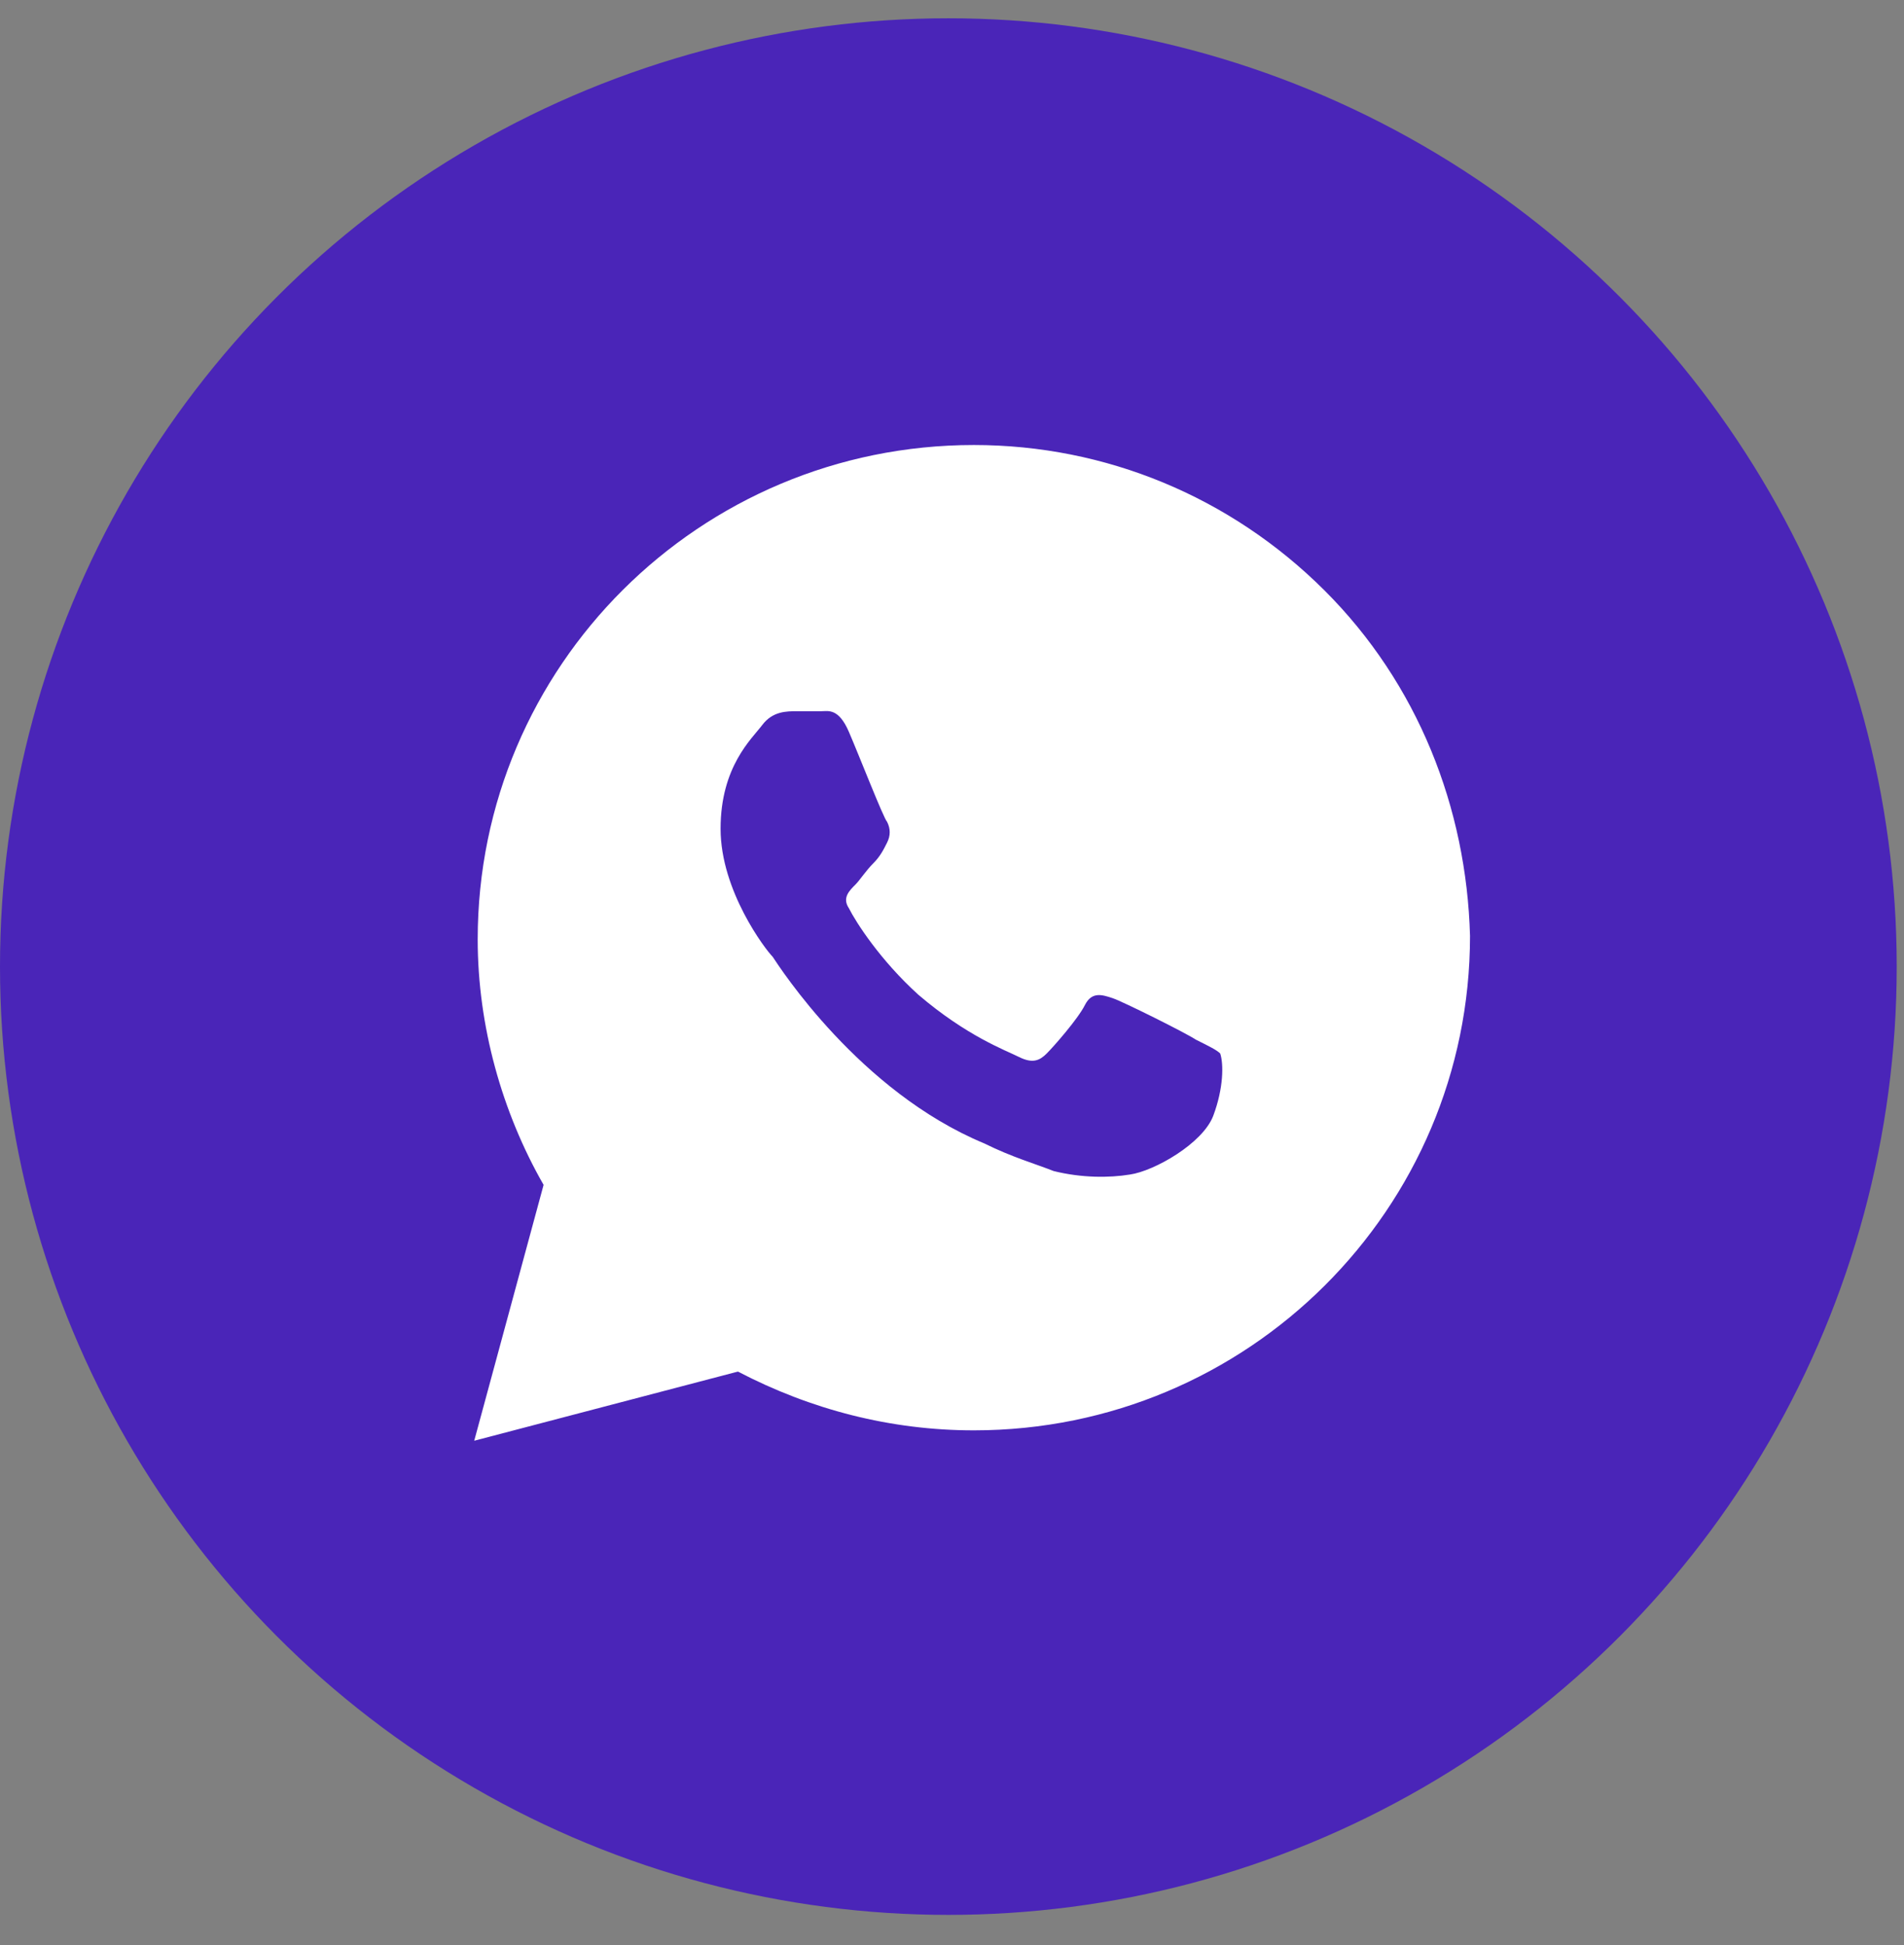
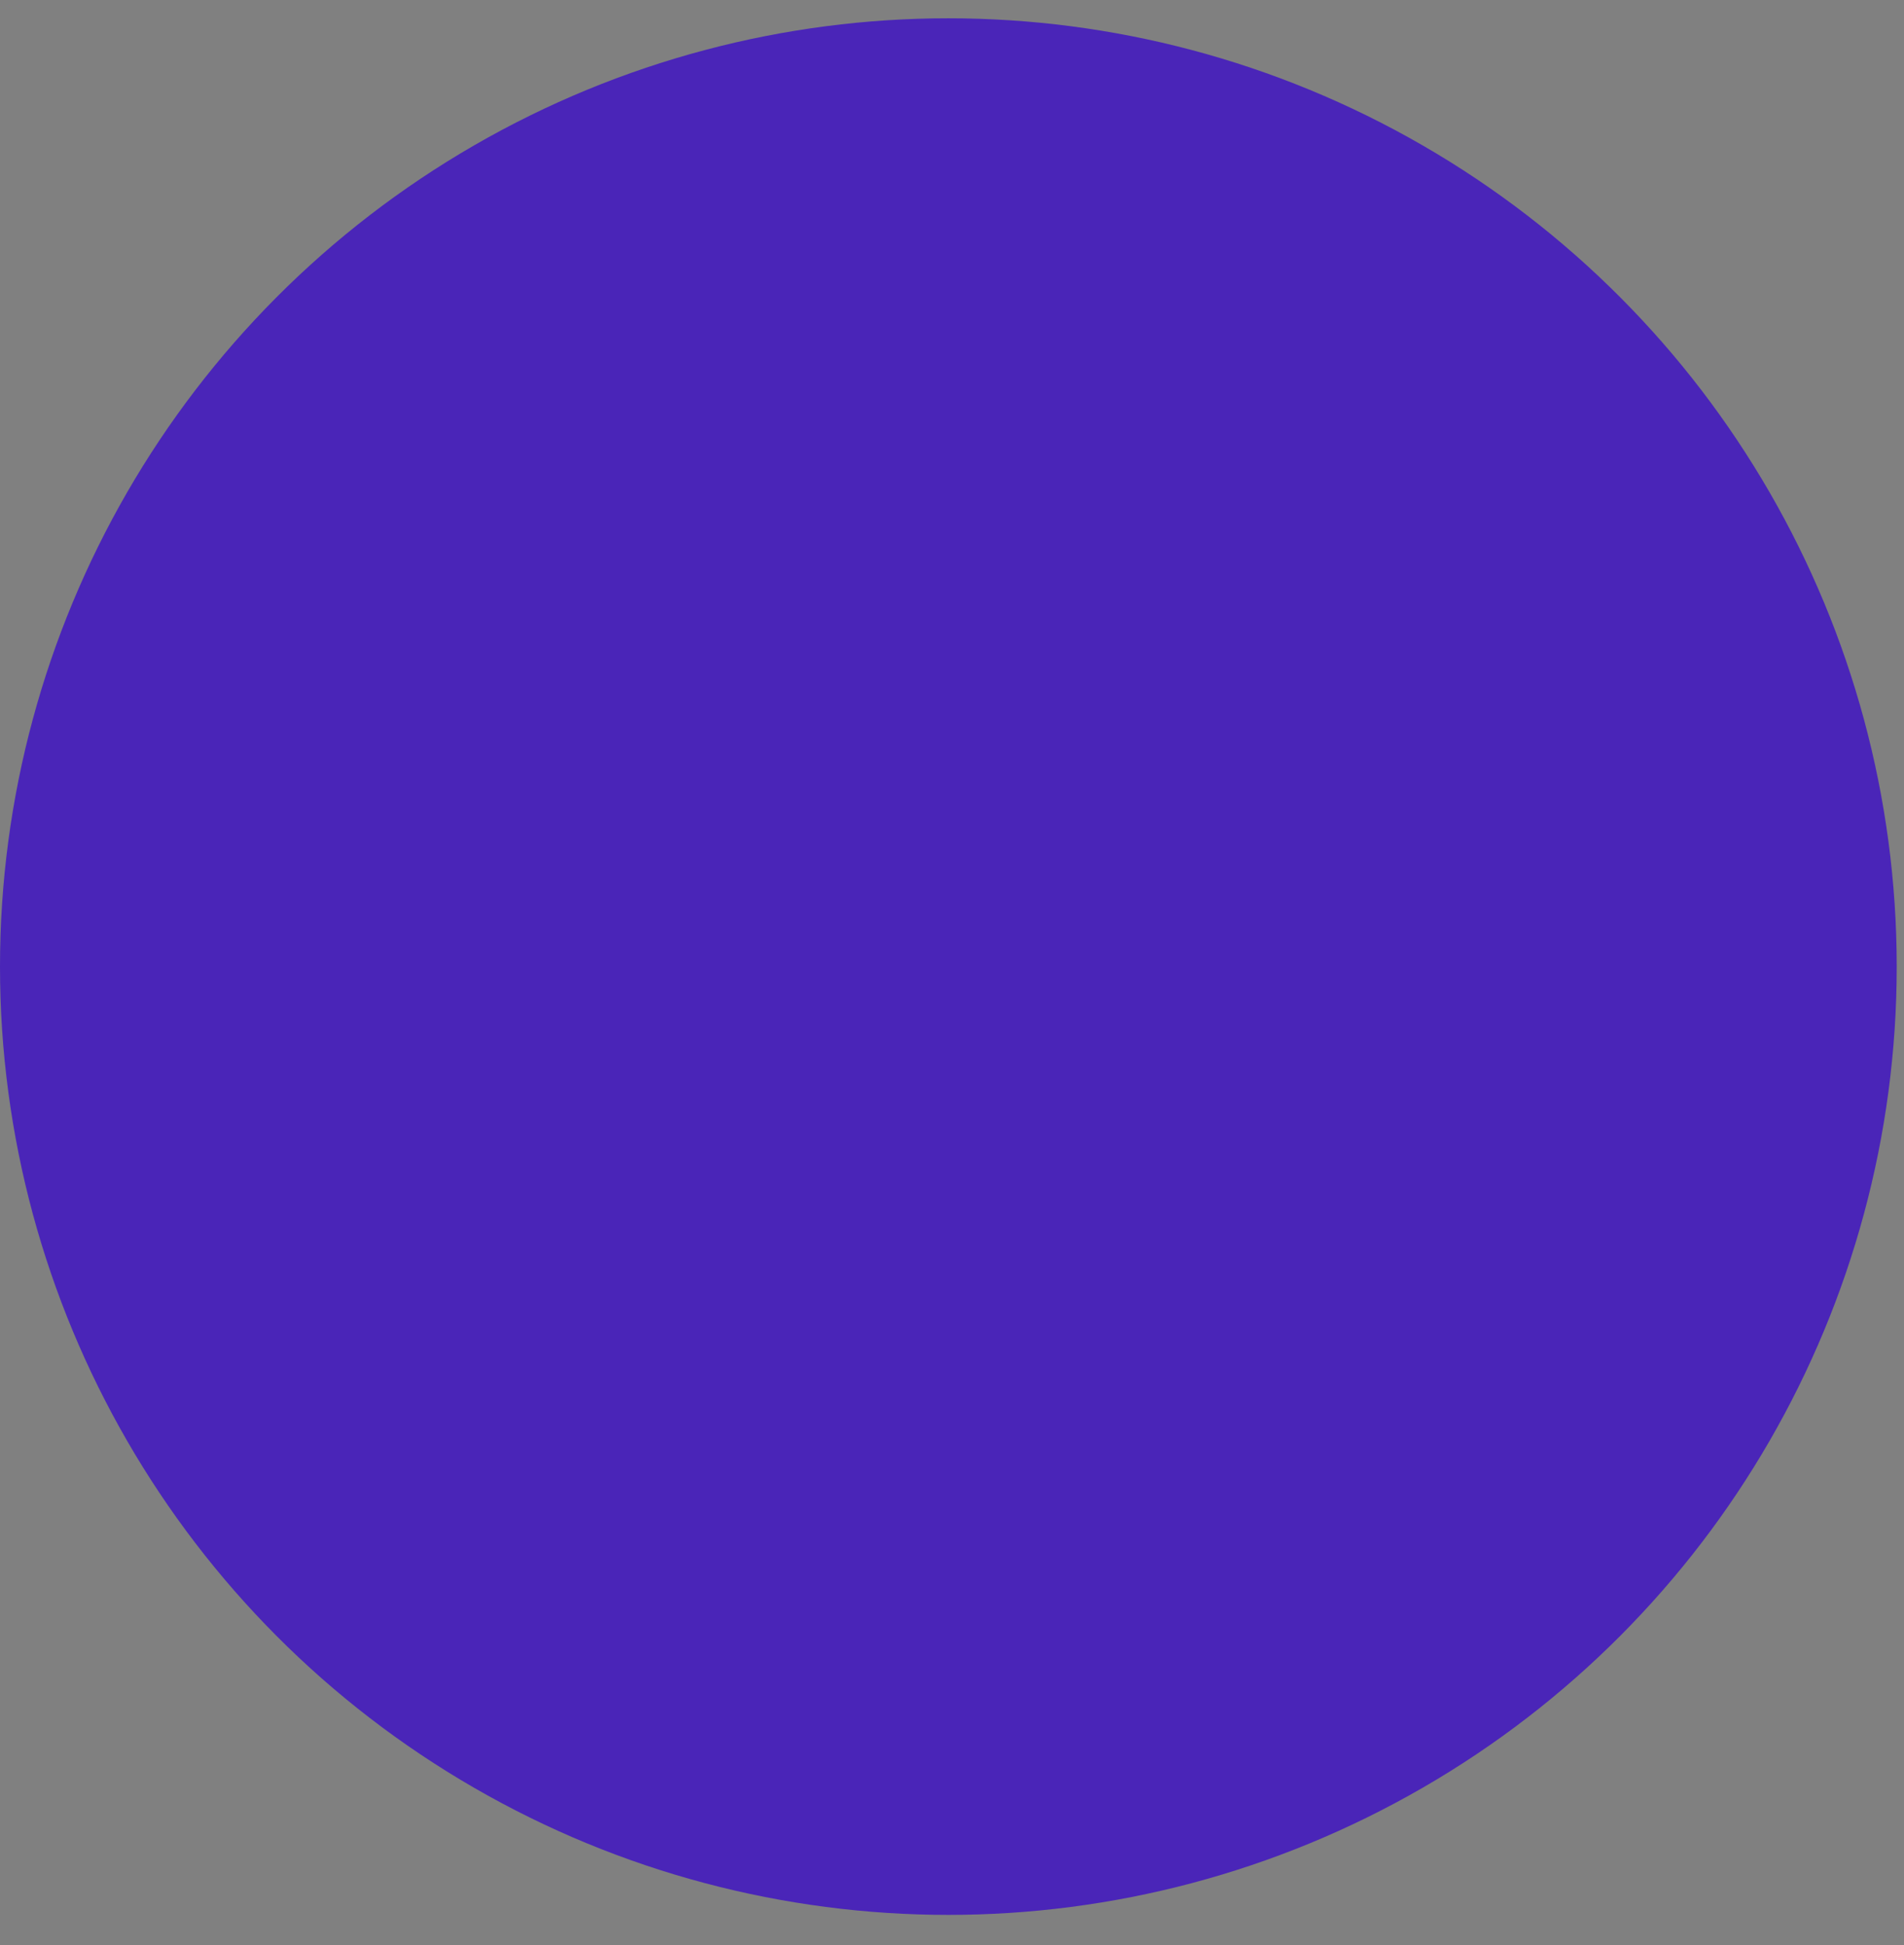
<svg xmlns="http://www.w3.org/2000/svg" width="46" height="47" viewBox="0 0 46 47" fill="none">
  <rect x="0" y="0" width="46" height="47" fill="#808080" stroke="none" />
  <circle cx="22.912" cy="23.354" r="22.912" fill="#4A25B8" />
-   <path d="M31.994 14.26C29.731 12.005 26.713 10.752 23.528 10.752C16.906 10.752 11.541 16.098 11.541 22.697C11.541 24.786 12.128 26.874 13.133 28.628L11.457 34.81L17.828 33.139C19.588 34.058 21.516 34.559 23.528 34.559C30.15 34.559 35.515 29.213 35.515 22.614C35.431 19.523 34.258 16.516 31.994 14.26ZM29.312 26.958C29.06 27.626 27.887 28.294 27.3 28.378C26.797 28.461 26.127 28.461 25.456 28.294C25.037 28.127 24.45 27.96 23.779 27.626C20.762 26.373 18.834 23.366 18.666 23.115C18.498 22.948 17.409 21.528 17.409 20.024C17.409 18.521 18.163 17.852 18.415 17.518C18.666 17.184 19.001 17.184 19.253 17.184C19.421 17.184 19.672 17.184 19.84 17.184C20.007 17.184 20.259 17.101 20.51 17.685C20.762 18.27 21.348 19.774 21.432 19.857C21.516 20.024 21.516 20.191 21.432 20.358C21.348 20.526 21.265 20.693 21.097 20.86C20.929 21.027 20.762 21.277 20.678 21.361C20.51 21.528 20.343 21.695 20.51 21.946C20.678 22.28 21.265 23.199 22.187 24.034C23.36 25.036 24.282 25.37 24.618 25.538C24.953 25.705 25.121 25.621 25.288 25.454C25.456 25.287 26.043 24.619 26.21 24.285C26.378 23.95 26.63 24.034 26.881 24.117C27.132 24.201 28.641 24.953 28.893 25.12C29.228 25.287 29.396 25.37 29.48 25.454C29.563 25.705 29.563 26.289 29.312 26.958Z" fill="white" />
</svg>